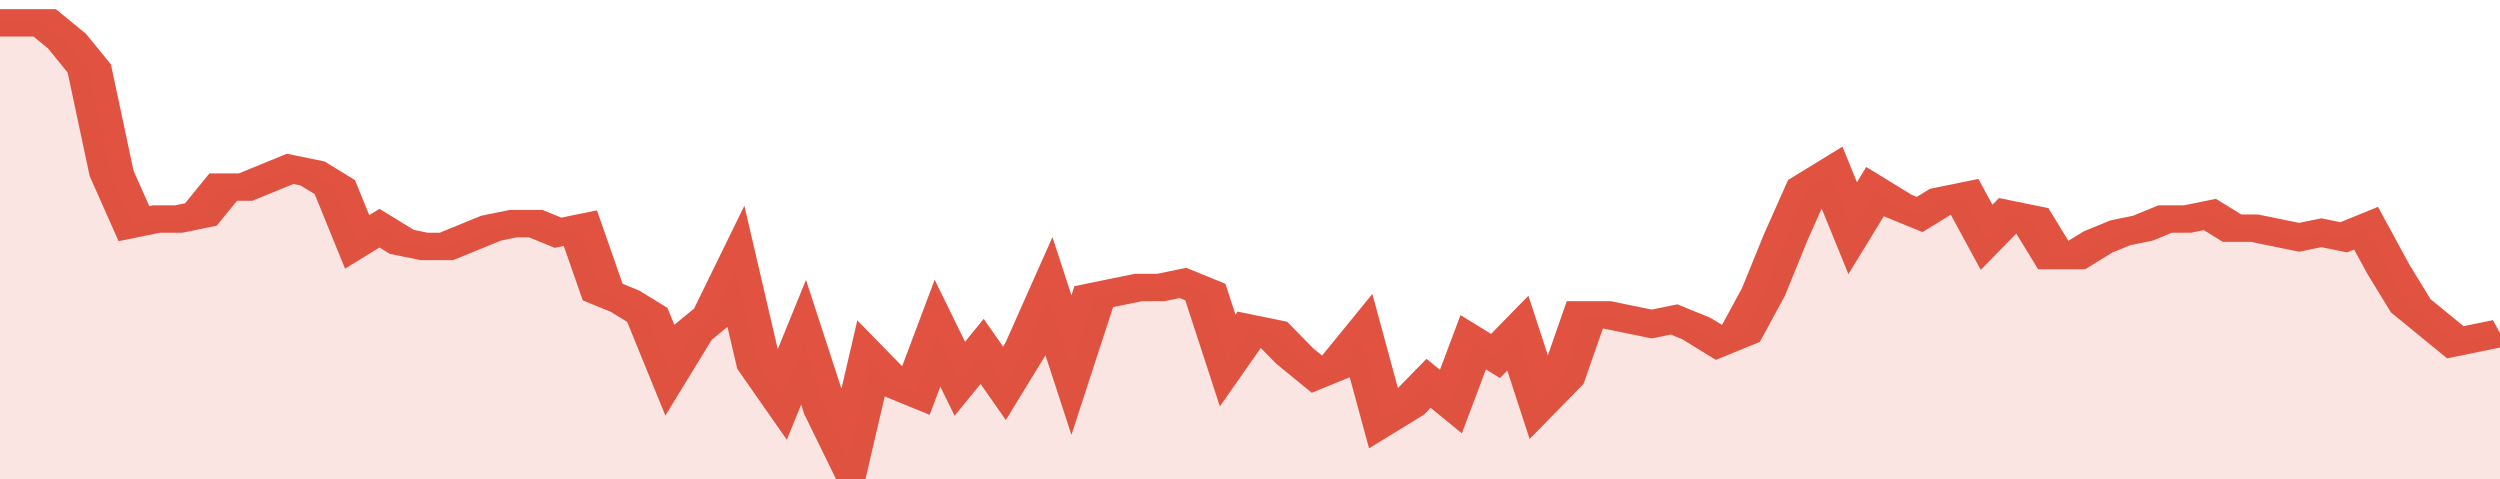
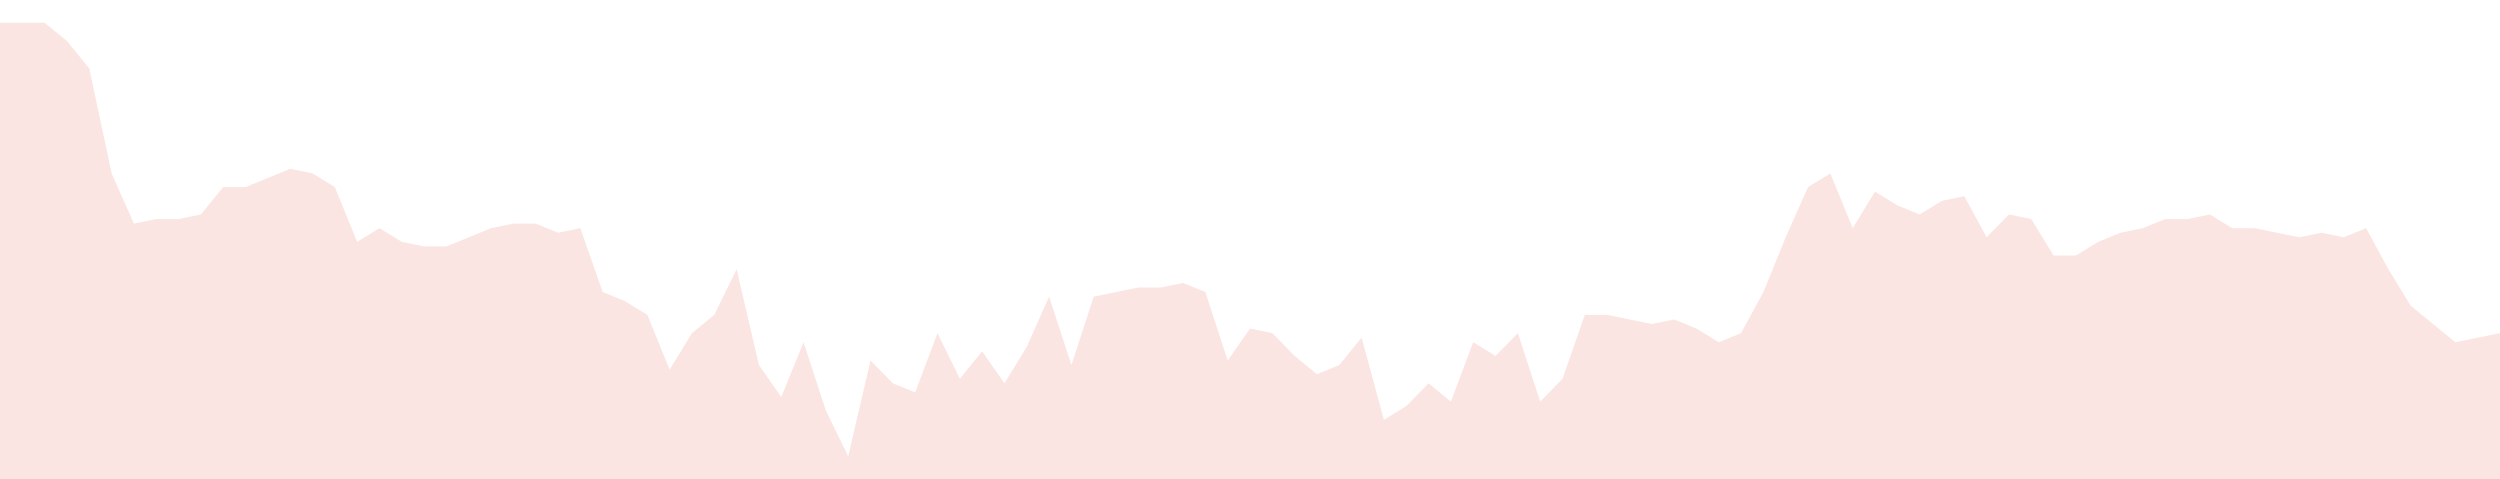
<svg xmlns="http://www.w3.org/2000/svg" viewBox="0 0 336 105" width="120" height="23" preserveAspectRatio="none">
-   <polyline fill="none" stroke="#E15241" stroke-width="6" points="0, 5 3, 5 6, 5 9, 9 12, 15 15, 38 18, 49 21, 48 24, 48 27, 47 30, 41 33, 41 36, 39 39, 37 42, 38 45, 41 48, 53 51, 50 54, 53 57, 54 60, 54 63, 52 66, 50 69, 49 72, 49 75, 51 78, 50 81, 64 84, 66 87, 69 90, 81 93, 73 96, 69 99, 59 102, 80 105, 87 108, 75 111, 90 114, 100 117, 79 120, 84 123, 86 126, 73 129, 83 132, 77 135, 84 138, 76 141, 65 144, 80 147, 65 150, 64 153, 63 156, 63 159, 62 162, 64 165, 79 168, 72 171, 73 174, 78 177, 82 180, 80 183, 74 186, 92 189, 89 192, 84 195, 88 198, 75 201, 78 204, 73 207, 88 210, 83 213, 69 216, 69 219, 70 222, 71 225, 70 228, 72 231, 75 234, 73 237, 64 240, 52 243, 41 246, 38 249, 50 252, 42 255, 45 258, 47 261, 44 264, 43 267, 52 270, 47 273, 48 276, 56 279, 56 282, 53 285, 51 288, 50 291, 48 294, 48 297, 47 300, 50 303, 50 306, 51 309, 52 312, 51 315, 52 318, 50 321, 59 324, 67 327, 71 330, 75 333, 74 336, 73 336, 73 "> </polyline>
  <polygon fill="#E15241" opacity="0.15" points="0, 105 0, 5 3, 5 6, 5 9, 9 12, 15 15, 38 18, 49 21, 48 24, 48 27, 47 30, 41 33, 41 36, 39 39, 37 42, 38 45, 41 48, 53 51, 50 54, 53 57, 54 60, 54 63, 52 66, 50 69, 49 72, 49 75, 51 78, 50 81, 64 84, 66 87, 69 90, 81 93, 73 96, 69 99, 59 102, 80 105, 87 108, 75 111, 90 114, 100 117, 79 120, 84 123, 86 126, 73 129, 83 132, 77 135, 84 138, 76 141, 65 144, 80 147, 65 150, 64 153, 63 156, 63 159, 62 162, 64 165, 79 168, 72 171, 73 174, 78 177, 82 180, 80 183, 74 186, 92 189, 89 192, 84 195, 88 198, 75 201, 78 204, 73 207, 88 210, 83 213, 69 216, 69 219, 70 222, 71 225, 70 228, 72 231, 75 234, 73 237, 64 240, 52 243, 41 246, 38 249, 50 252, 42 255, 45 258, 47 261, 44 264, 43 267, 52 270, 47 273, 48 276, 56 279, 56 282, 53 285, 51 288, 50 291, 48 294, 48 297, 47 300, 50 303, 50 306, 51 309, 52 312, 51 315, 52 318, 50 321, 59 324, 67 327, 71 330, 75 333, 74 336, 73 336, 105 " />
</svg>